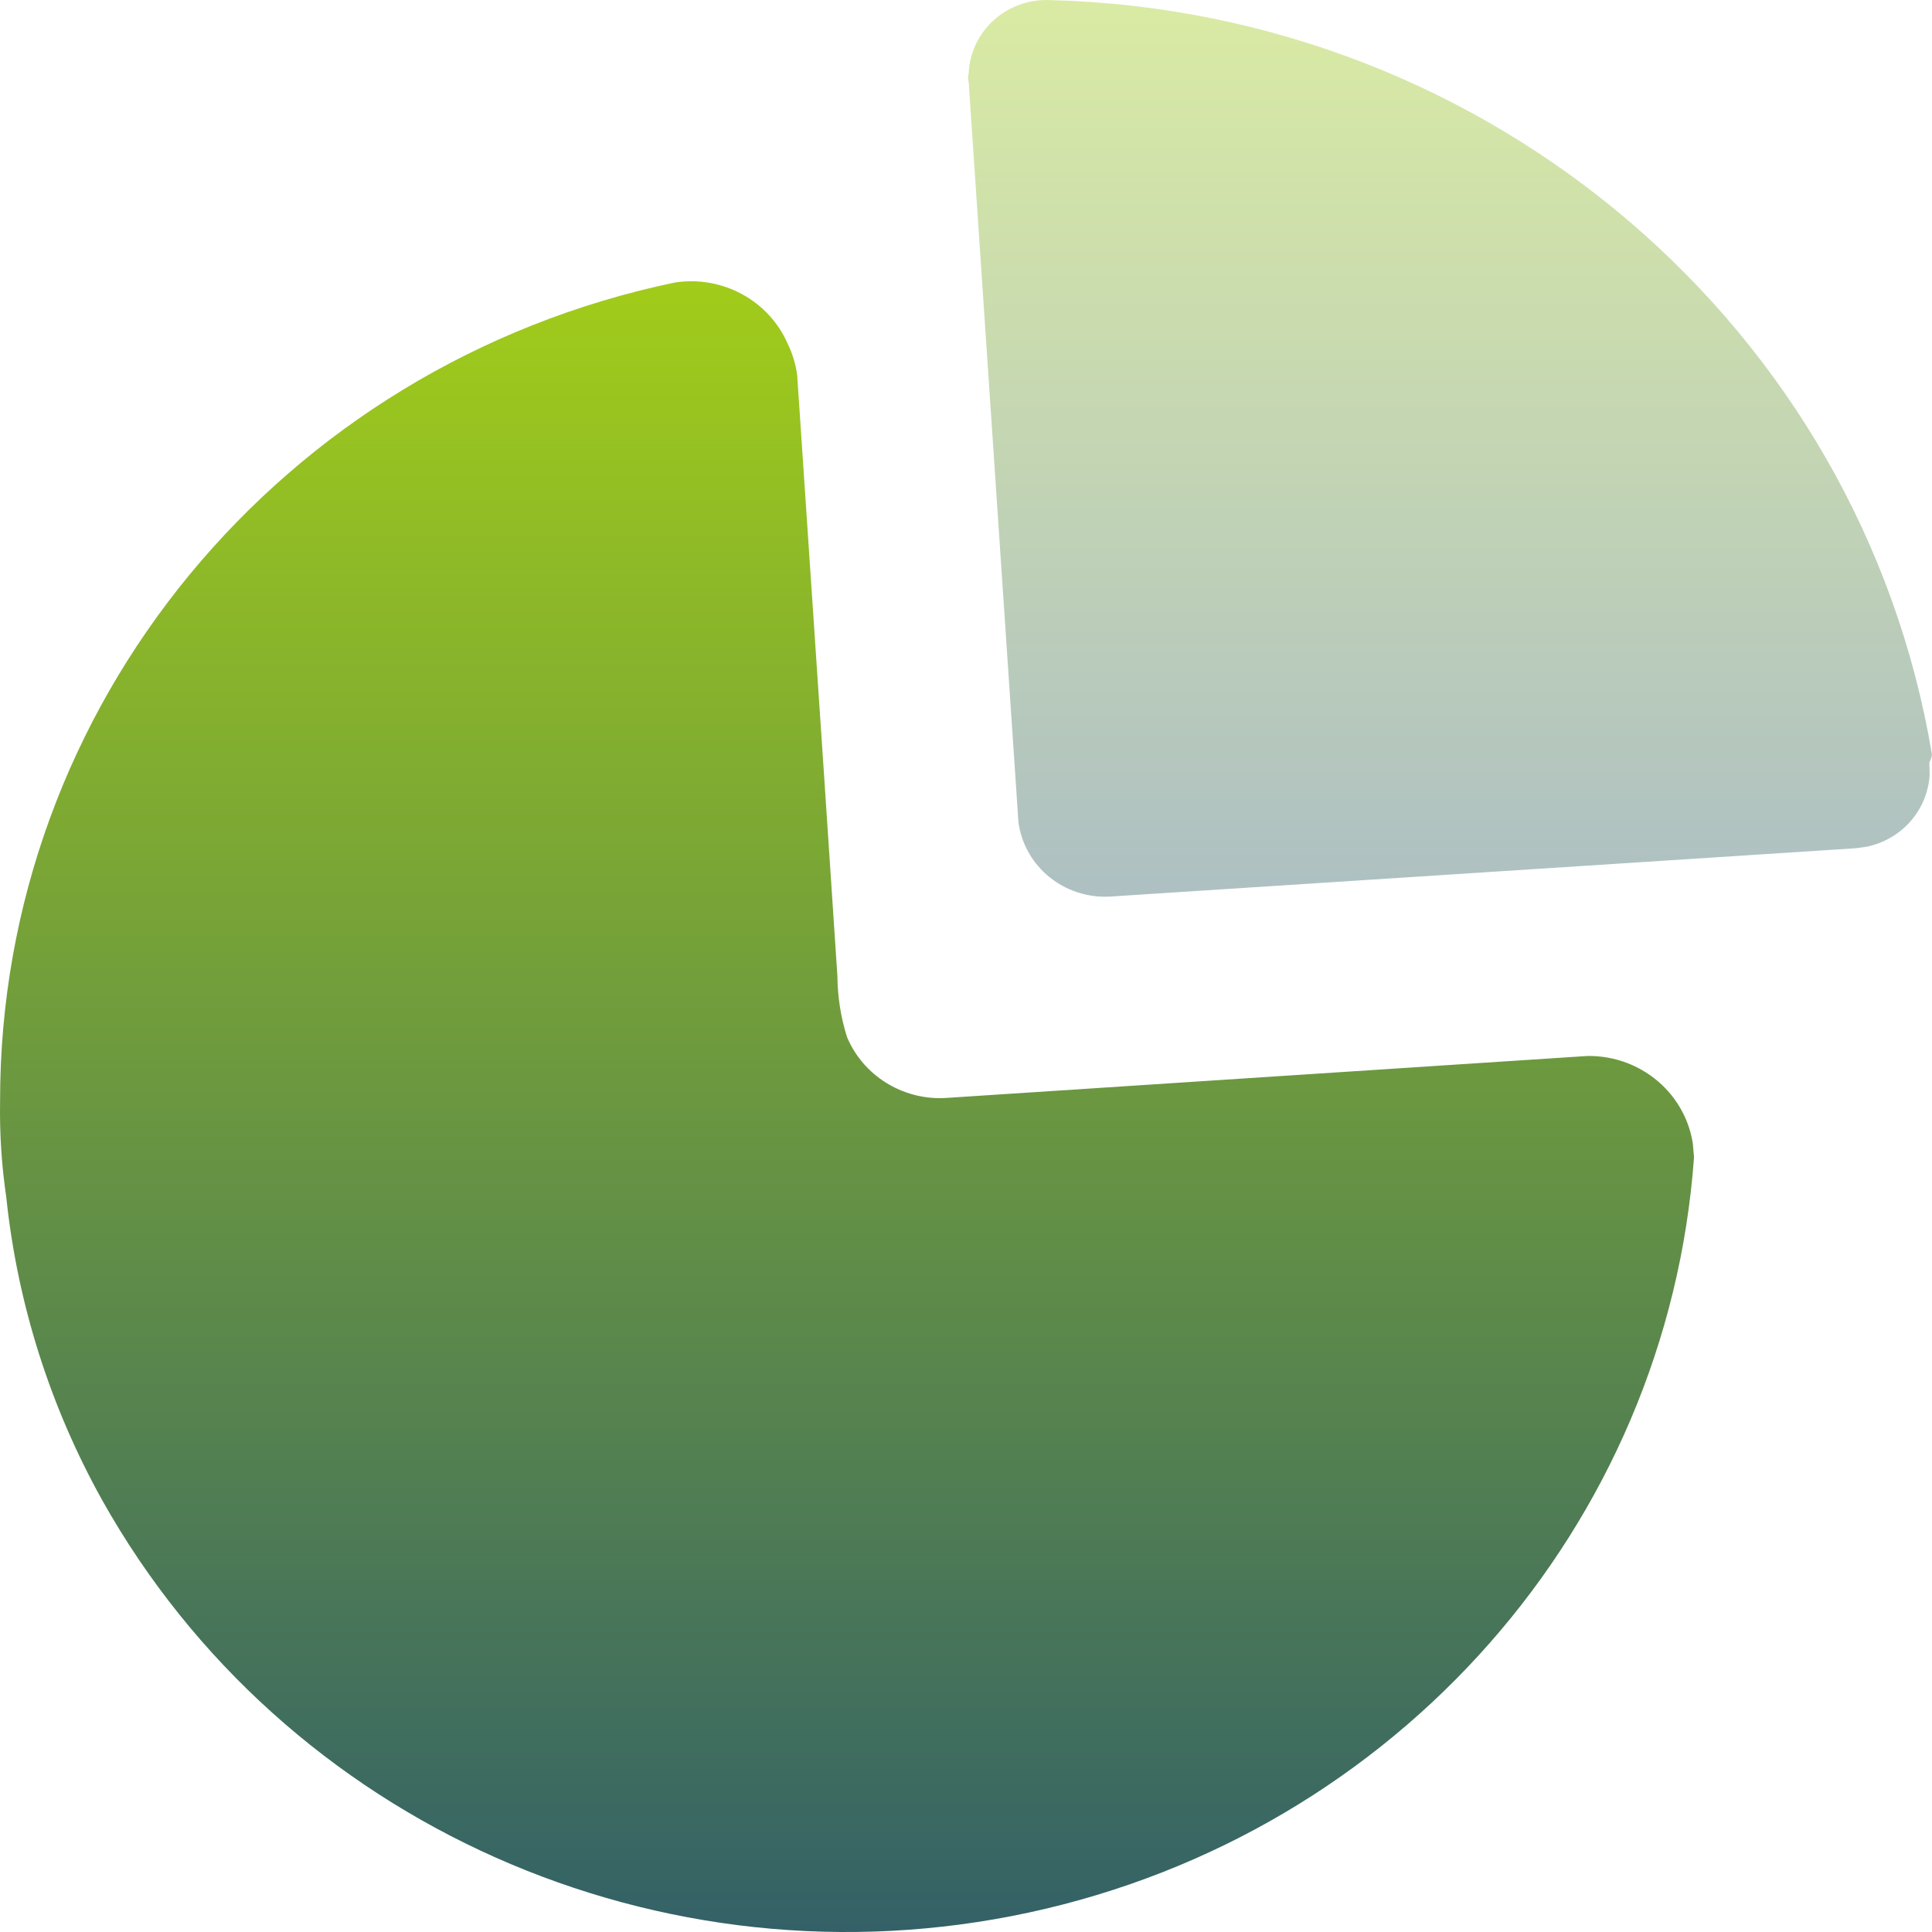
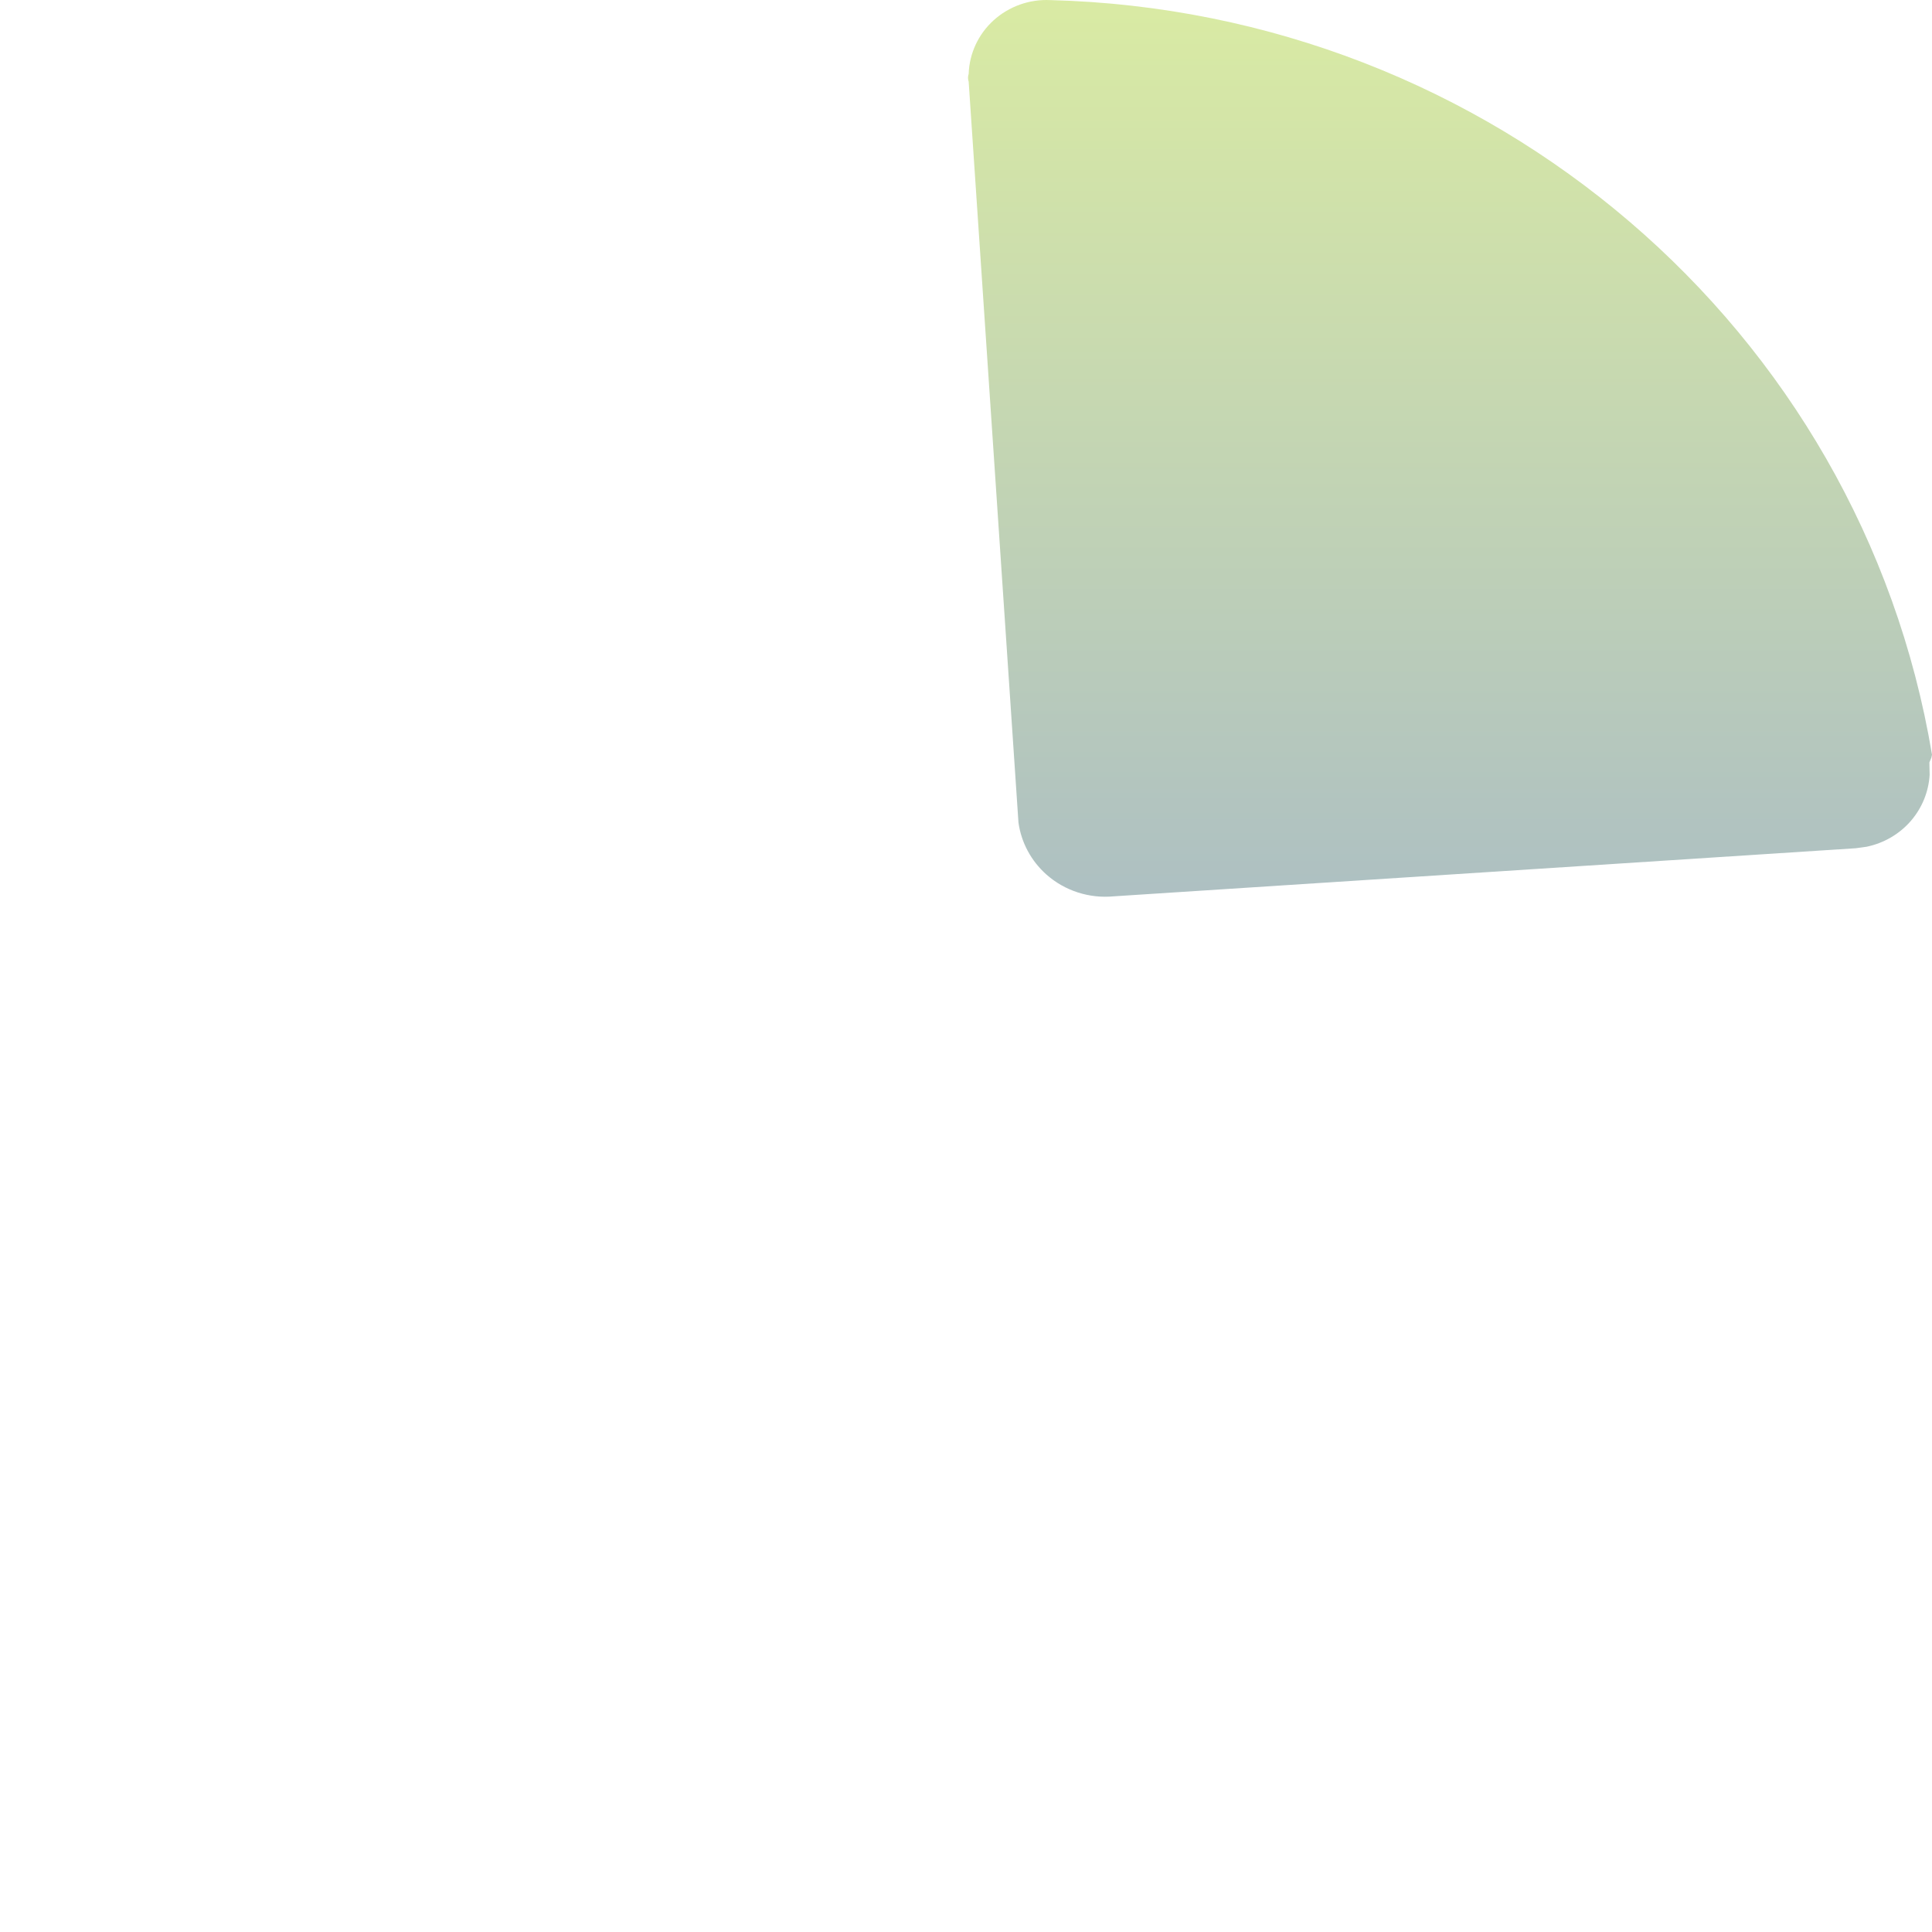
<svg xmlns="http://www.w3.org/2000/svg" width="45" height="45" viewBox="0 0 45 45" fill="none">
-   <path d="M18.344 8C18.458 8.233 18.534 8.483 18.568 8.74L19.194 18.055L19.505 22.737C19.509 23.218 19.584 23.697 19.729 24.156C20.105 25.049 21.009 25.616 21.991 25.576L36.97 24.596C37.619 24.585 38.245 24.828 38.712 25.271C39.1 25.639 39.351 26.122 39.43 26.641L39.457 26.956C38.837 35.539 32.533 42.698 23.968 44.546C15.402 46.394 6.619 42.49 2.387 34.954C1.166 32.764 0.404 30.358 0.145 27.875C0.037 27.141 -0.011 26.398 0.002 25.656C-0.011 16.454 6.542 8.498 15.715 6.581C16.819 6.409 17.901 6.993 18.344 8Z" fill="url(#paint0_linear_576_40)" />
  <path opacity="0.4" d="M24.457 0.002C34.717 0.263 43.34 7.641 45 17.578L44.984 17.651L44.939 17.758L44.945 18.05C44.921 18.438 44.772 18.811 44.514 19.113C44.245 19.427 43.878 19.64 43.473 19.723L43.227 19.757L25.945 20.877C25.37 20.933 24.798 20.748 24.37 20.367C24.014 20.049 23.786 19.62 23.722 19.158L22.562 1.901C22.542 1.843 22.542 1.78 22.562 1.721C22.578 1.246 22.787 0.796 23.143 0.473C23.5 0.15 23.973 -0.02 24.457 0.002Z" fill="url(#paint1_linear_576_40)" />
  <defs>
    <linearGradient id="paint0_linear_576_40" x1="19.728" y1="6.551" x2="19.728" y2="45" gradientUnits="userSpaceOnUse">
      <stop stop-color="#A1CC1A" />
      <stop offset="1" stop-color="#336167" />
    </linearGradient>
    <linearGradient id="paint1_linear_576_40" x1="33.773" y1="0" x2="33.773" y2="20.887" gradientUnits="userSpaceOnUse">
      <stop stop-color="#A1CC1A" />
      <stop offset="1" stop-color="#336167" />
    </linearGradient>
  </defs>
</svg>